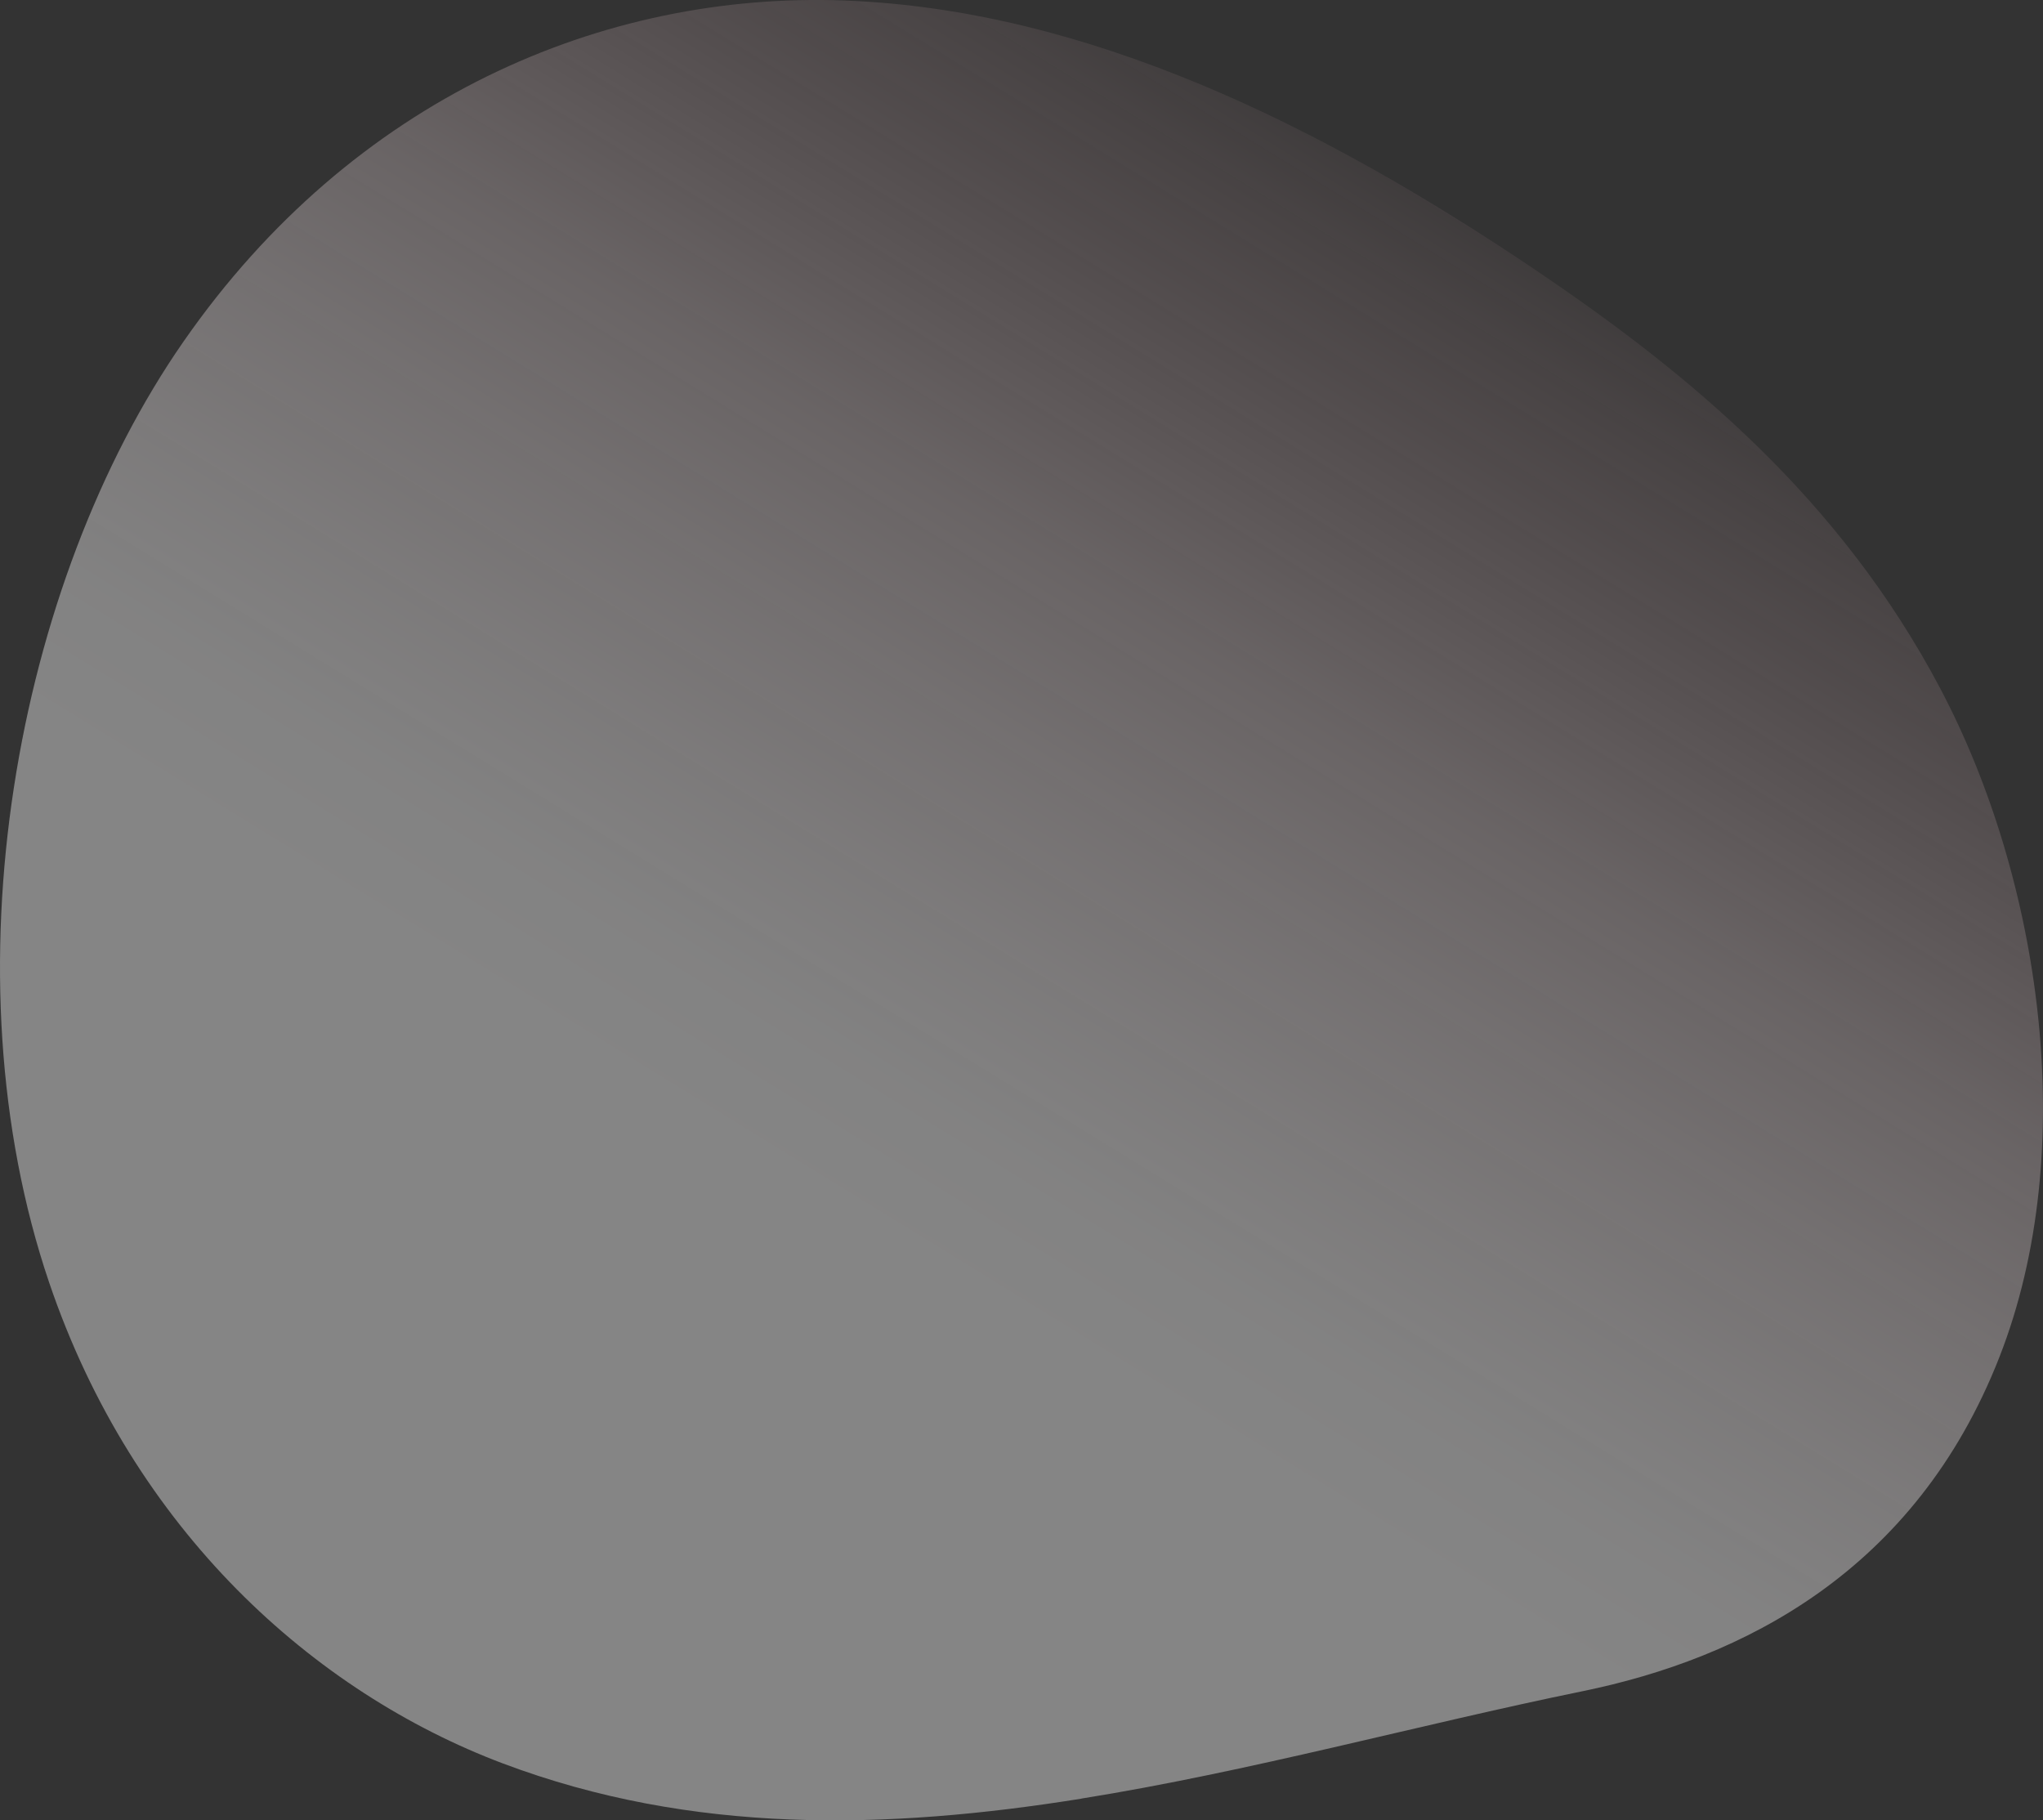
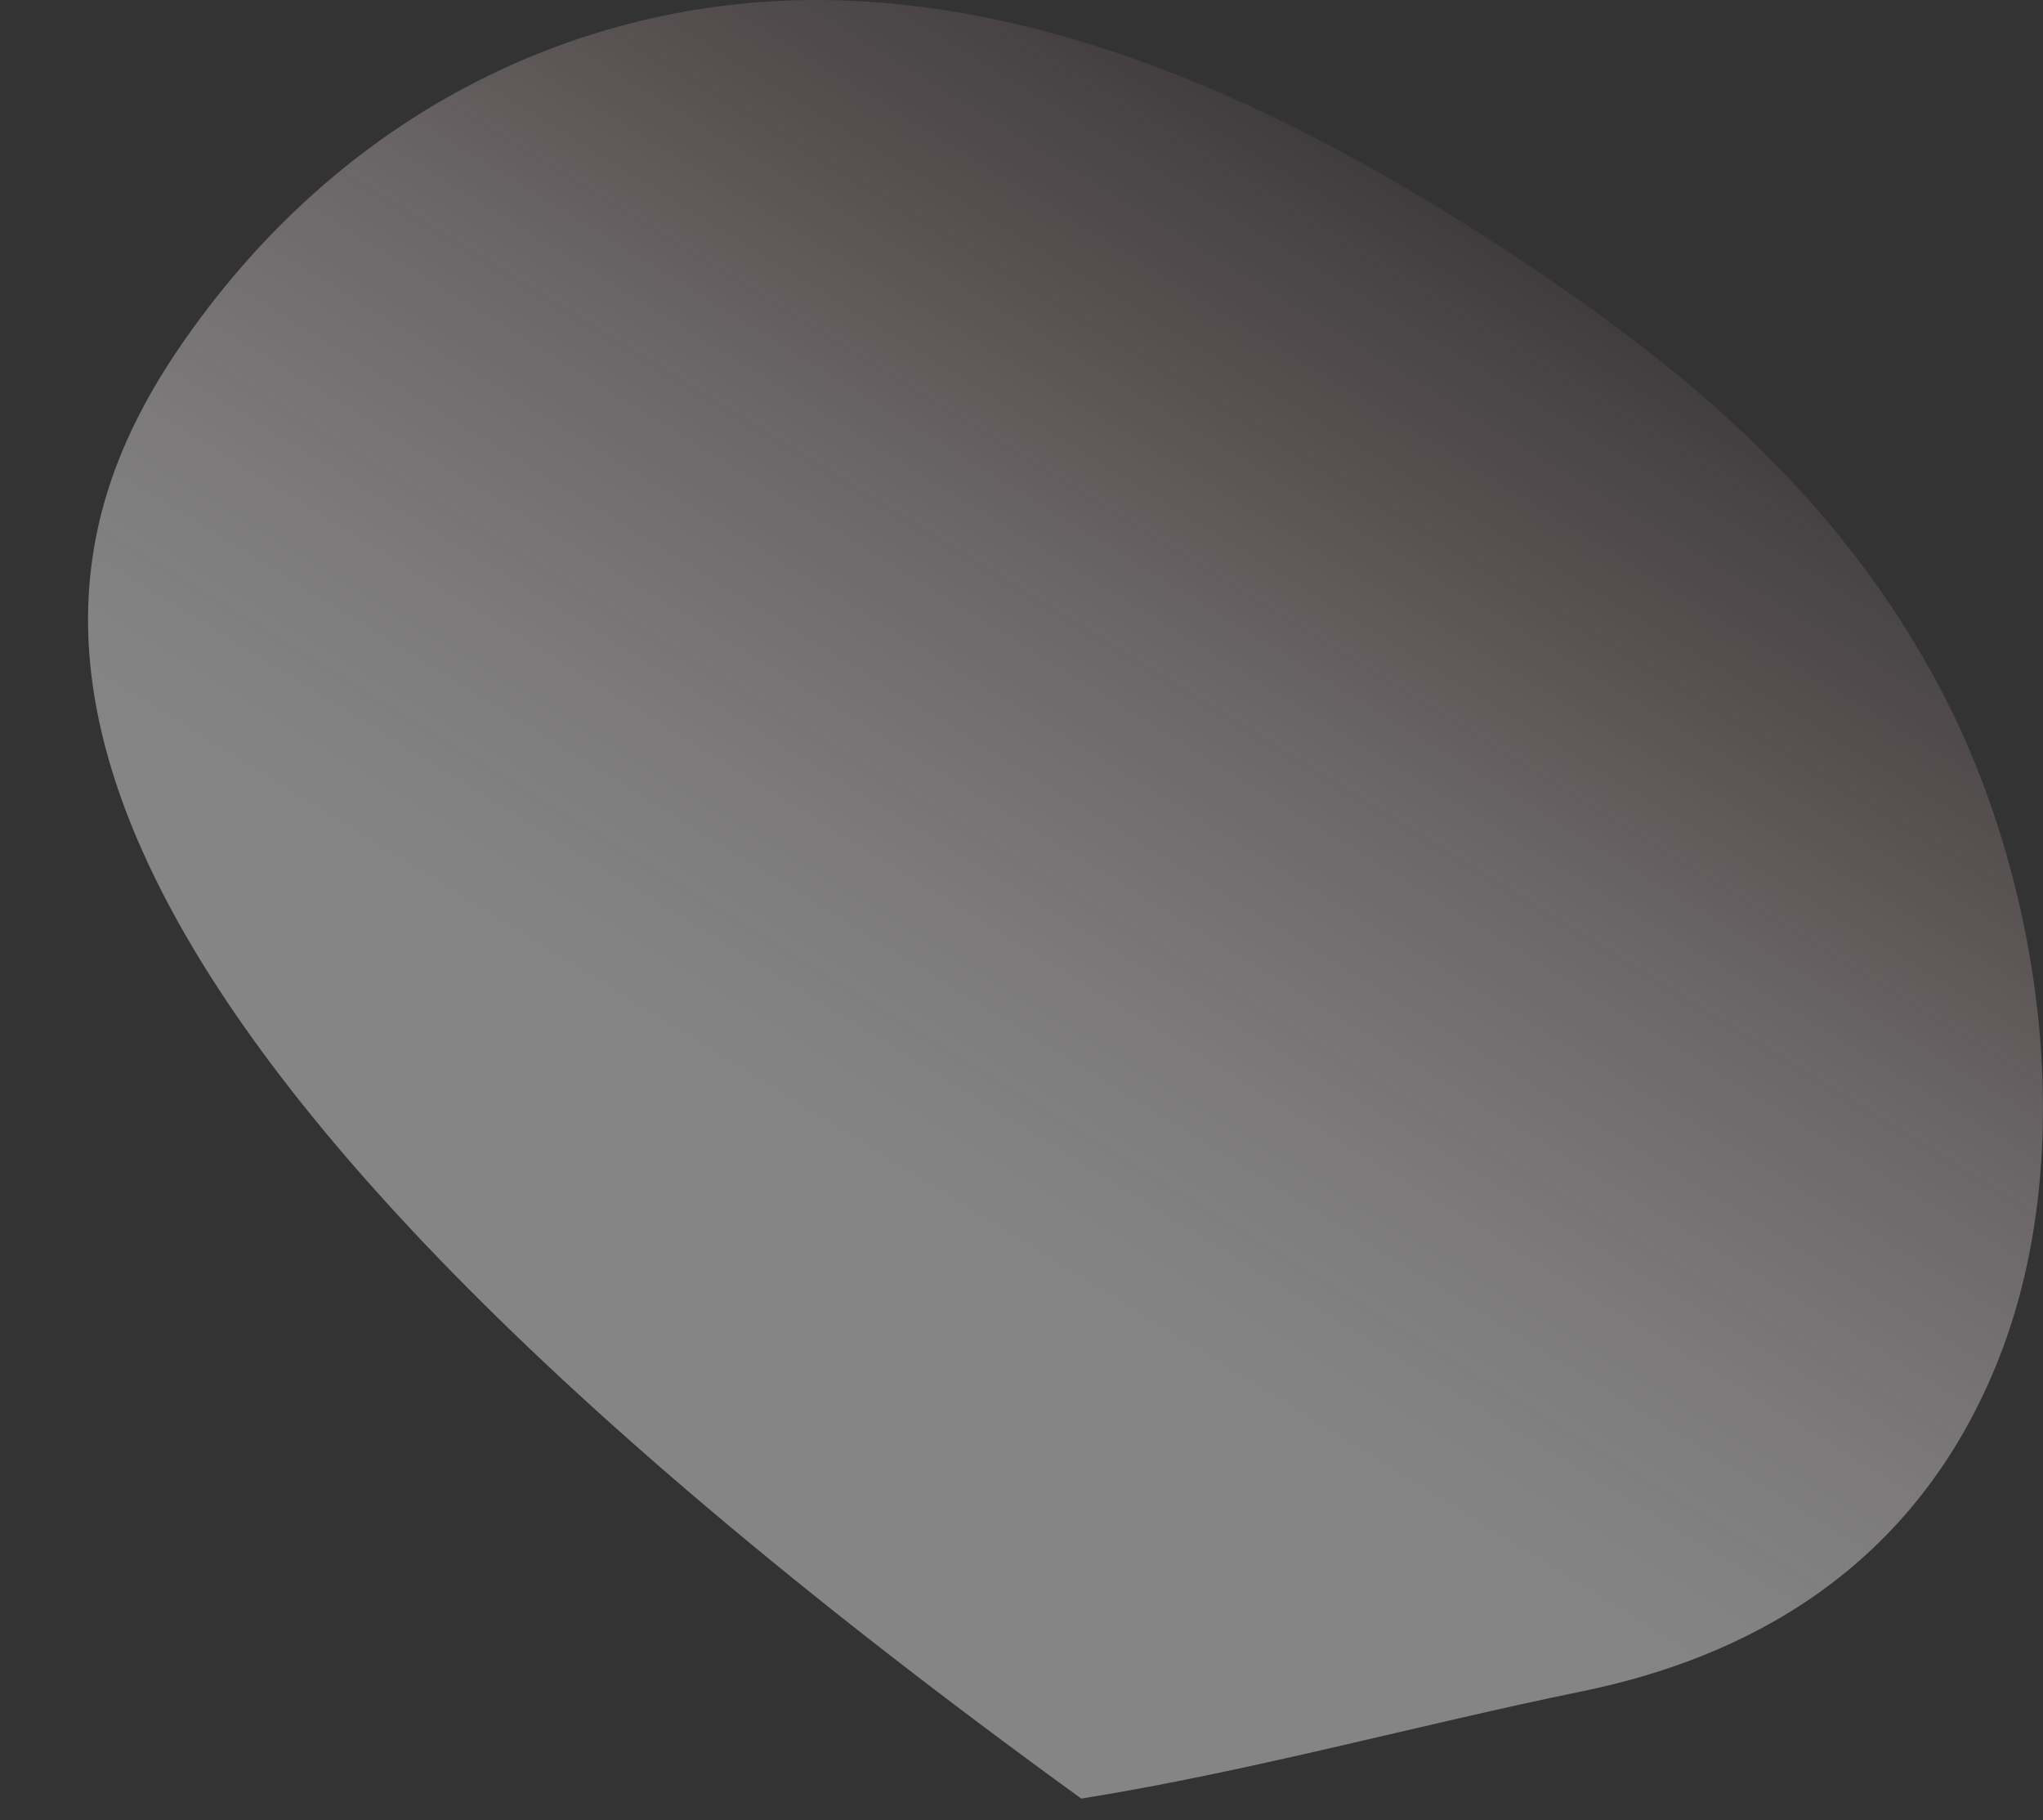
<svg xmlns="http://www.w3.org/2000/svg" id="_レイヤー_2" viewBox="0 0 234.12 208.6">
  <rect x="0" y="0" width="234.12" height="208.6" fill="#333333" stroke="none" />
  <defs>
    <style>.cls-1{fill:url(#_名称未設定グラデーション_169);opacity:.4;}</style>
    <linearGradient id="_名称未設定グラデーション_169" x1="54.62" y1="212.67" x2="177.34" y2="13.29" gradientUnits="userSpaceOnUse">
      <stop offset=".36" stop-color="#fff" />
      <stop offset=".43" stop-color="#fefdfd" stop-opacity=".98" />
      <stop offset=".5" stop-color="#fdf8f9" stop-opacity=".92" />
      <stop offset=".59" stop-color="#fcf1f3" stop-opacity=".82" />
      <stop offset=".69" stop-color="#fae7ea" stop-opacity=".68" />
      <stop offset=".78" stop-color="#f7d9de" stop-opacity=".5" />
      <stop offset=".89" stop-color="#f4c9d0" stop-opacity=".28" />
      <stop offset=".99" stop-color="#f0b6bf" stop-opacity=".03" />
      <stop offset="1" stop-color="#f0b4be" stop-opacity="0" />
    </linearGradient>
  </defs>
  <g id="L">
-     <path class="cls-1" d="M123.92,206.11c-22.28,3.57-44.6,4.14-66.3-4.04-21.61-8.15-42.34-26.65-52-55.14C-6.32,111.69,1.67,66.97,21.05,39.11,40.43,11.24,69.17-.99,96.82.06c27.65,1.05,54.43,14.18,79.38,31.04,17.38,11.75,34.63,25.98,46.15,47.8,11.52,21.81,16.1,52.81,6.77,76.62-9.64,24.61-29.48,34.53-47.78,38.28-18.82,3.85-38.11,9.21-57.42,12.3Z" />
+     <path class="cls-1" d="M123.92,206.11C-6.32,111.69,1.67,66.97,21.05,39.11,40.43,11.24,69.17-.99,96.82.06c27.65,1.05,54.43,14.18,79.38,31.04,17.38,11.75,34.63,25.98,46.15,47.8,11.52,21.81,16.1,52.81,6.77,76.62-9.64,24.61-29.48,34.53-47.78,38.28-18.82,3.85-38.11,9.21-57.42,12.3Z" />
  </g>
</svg>